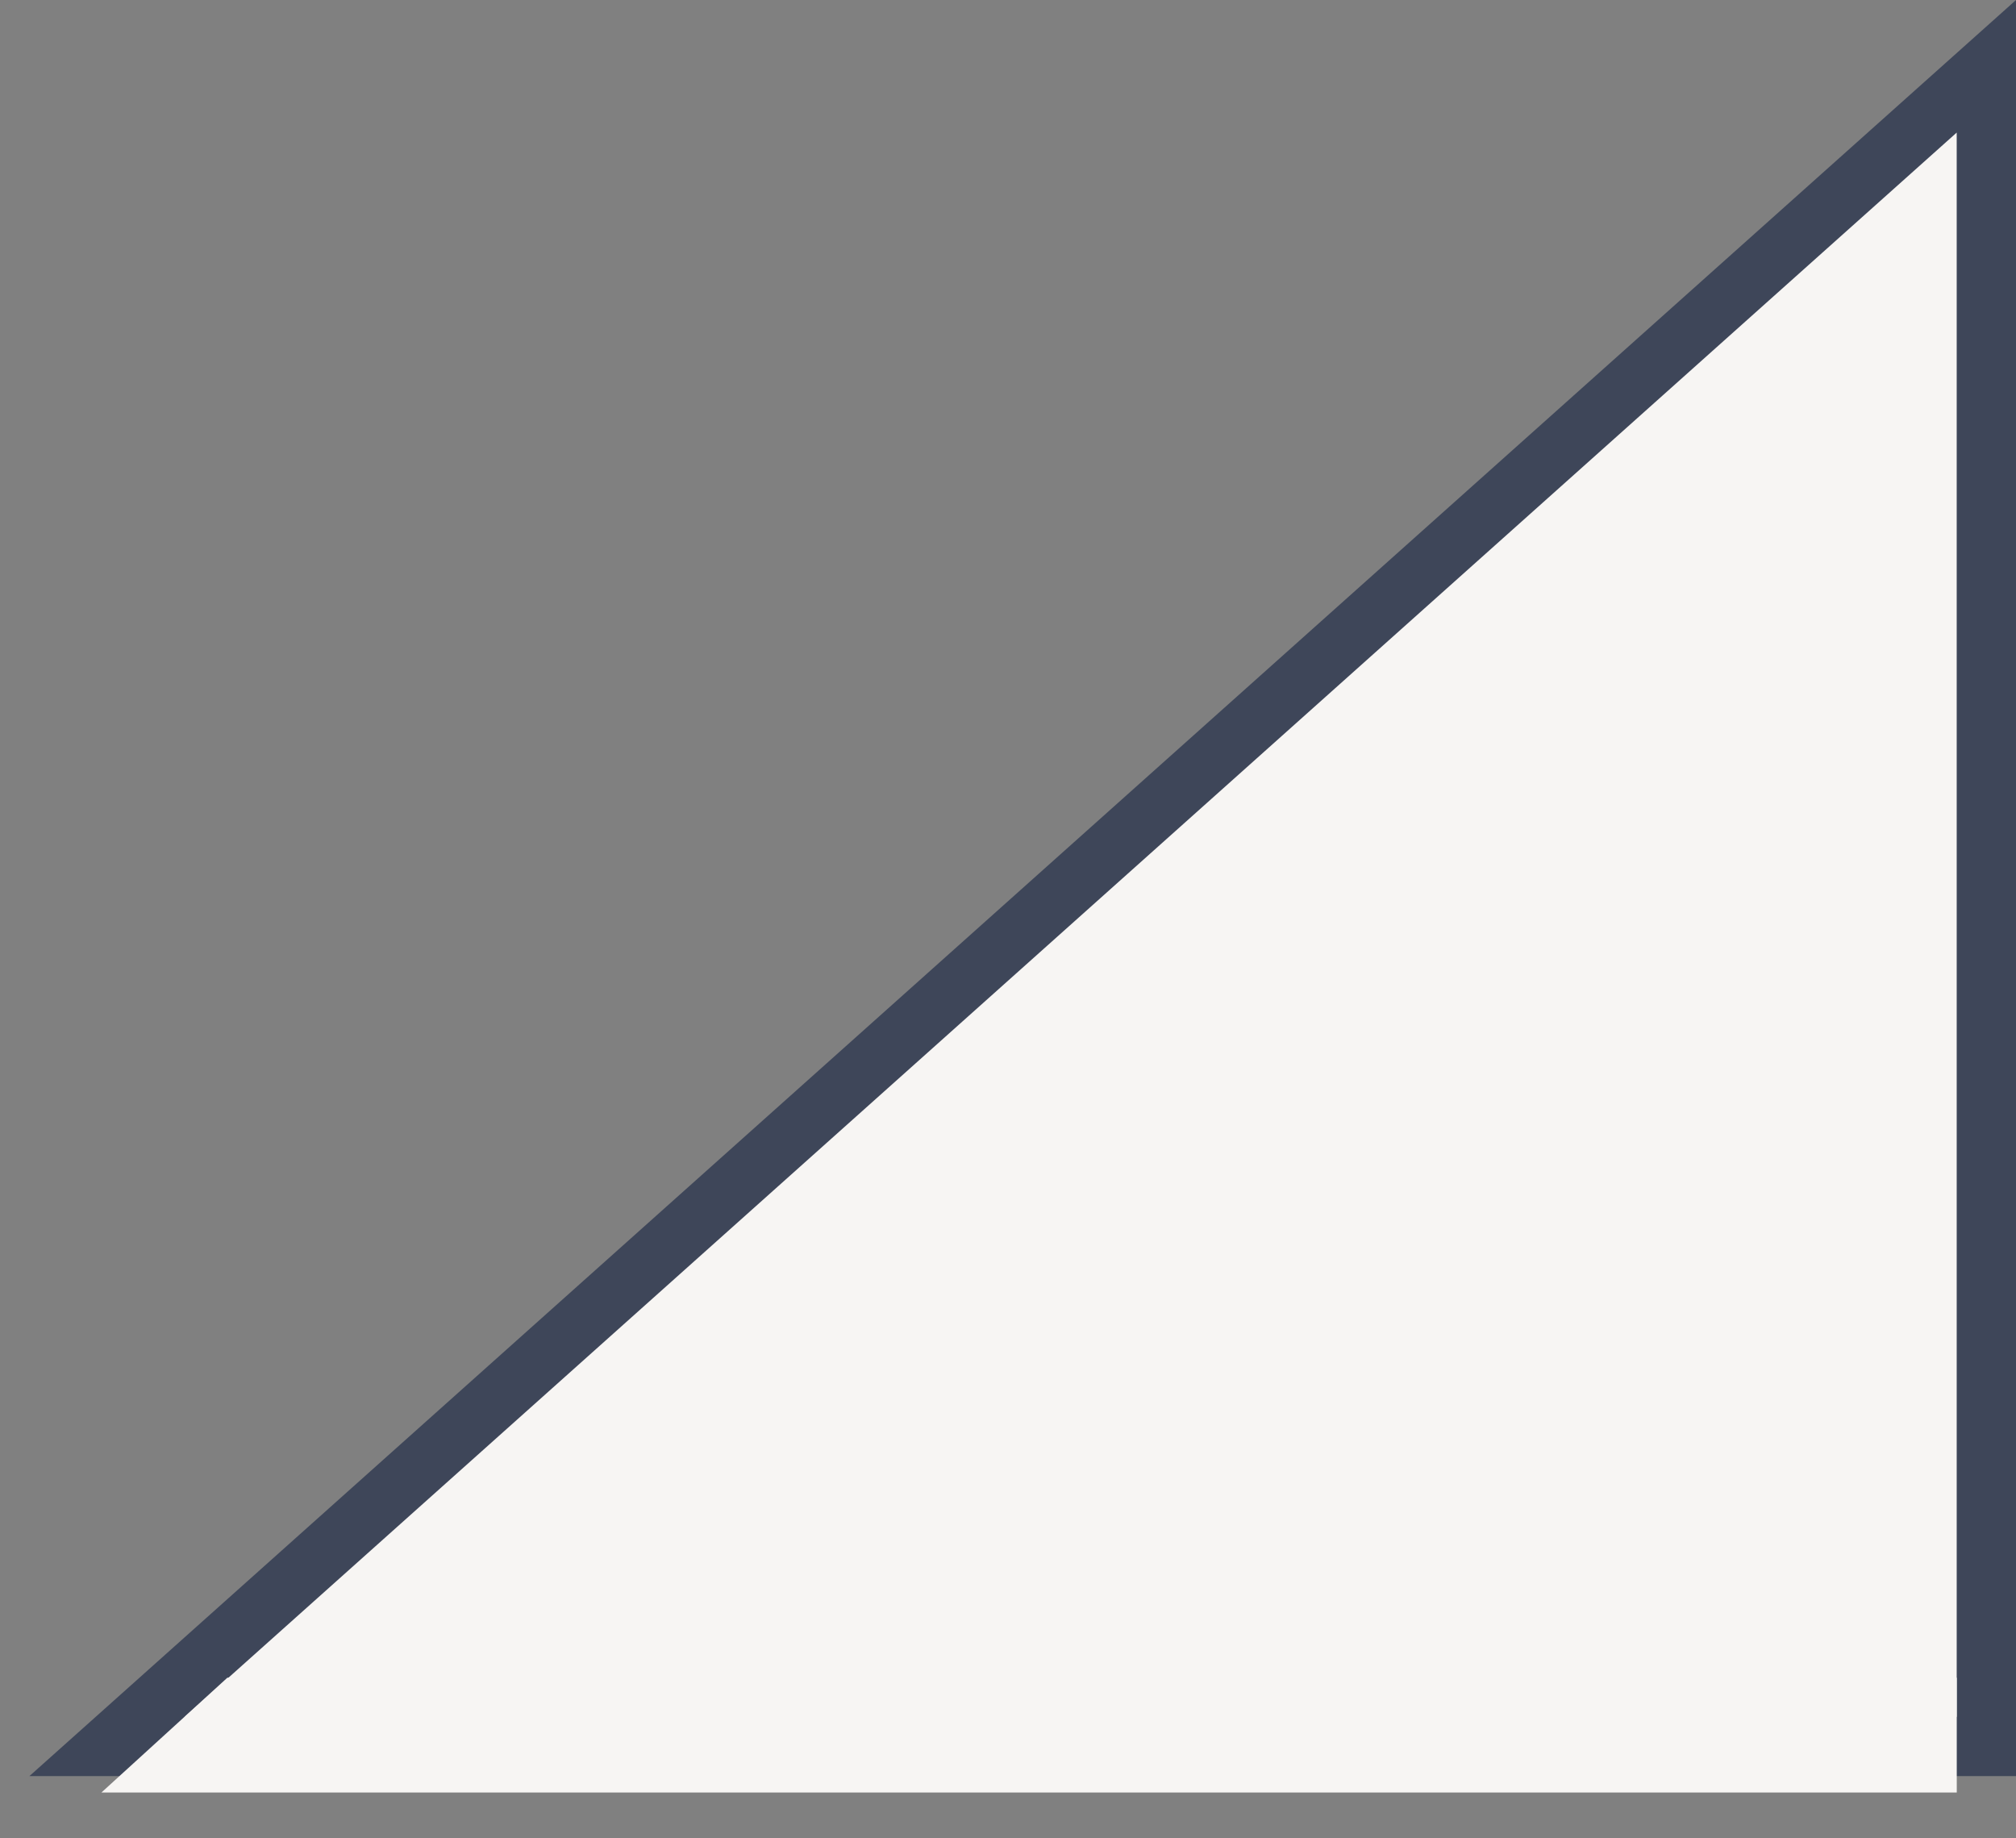
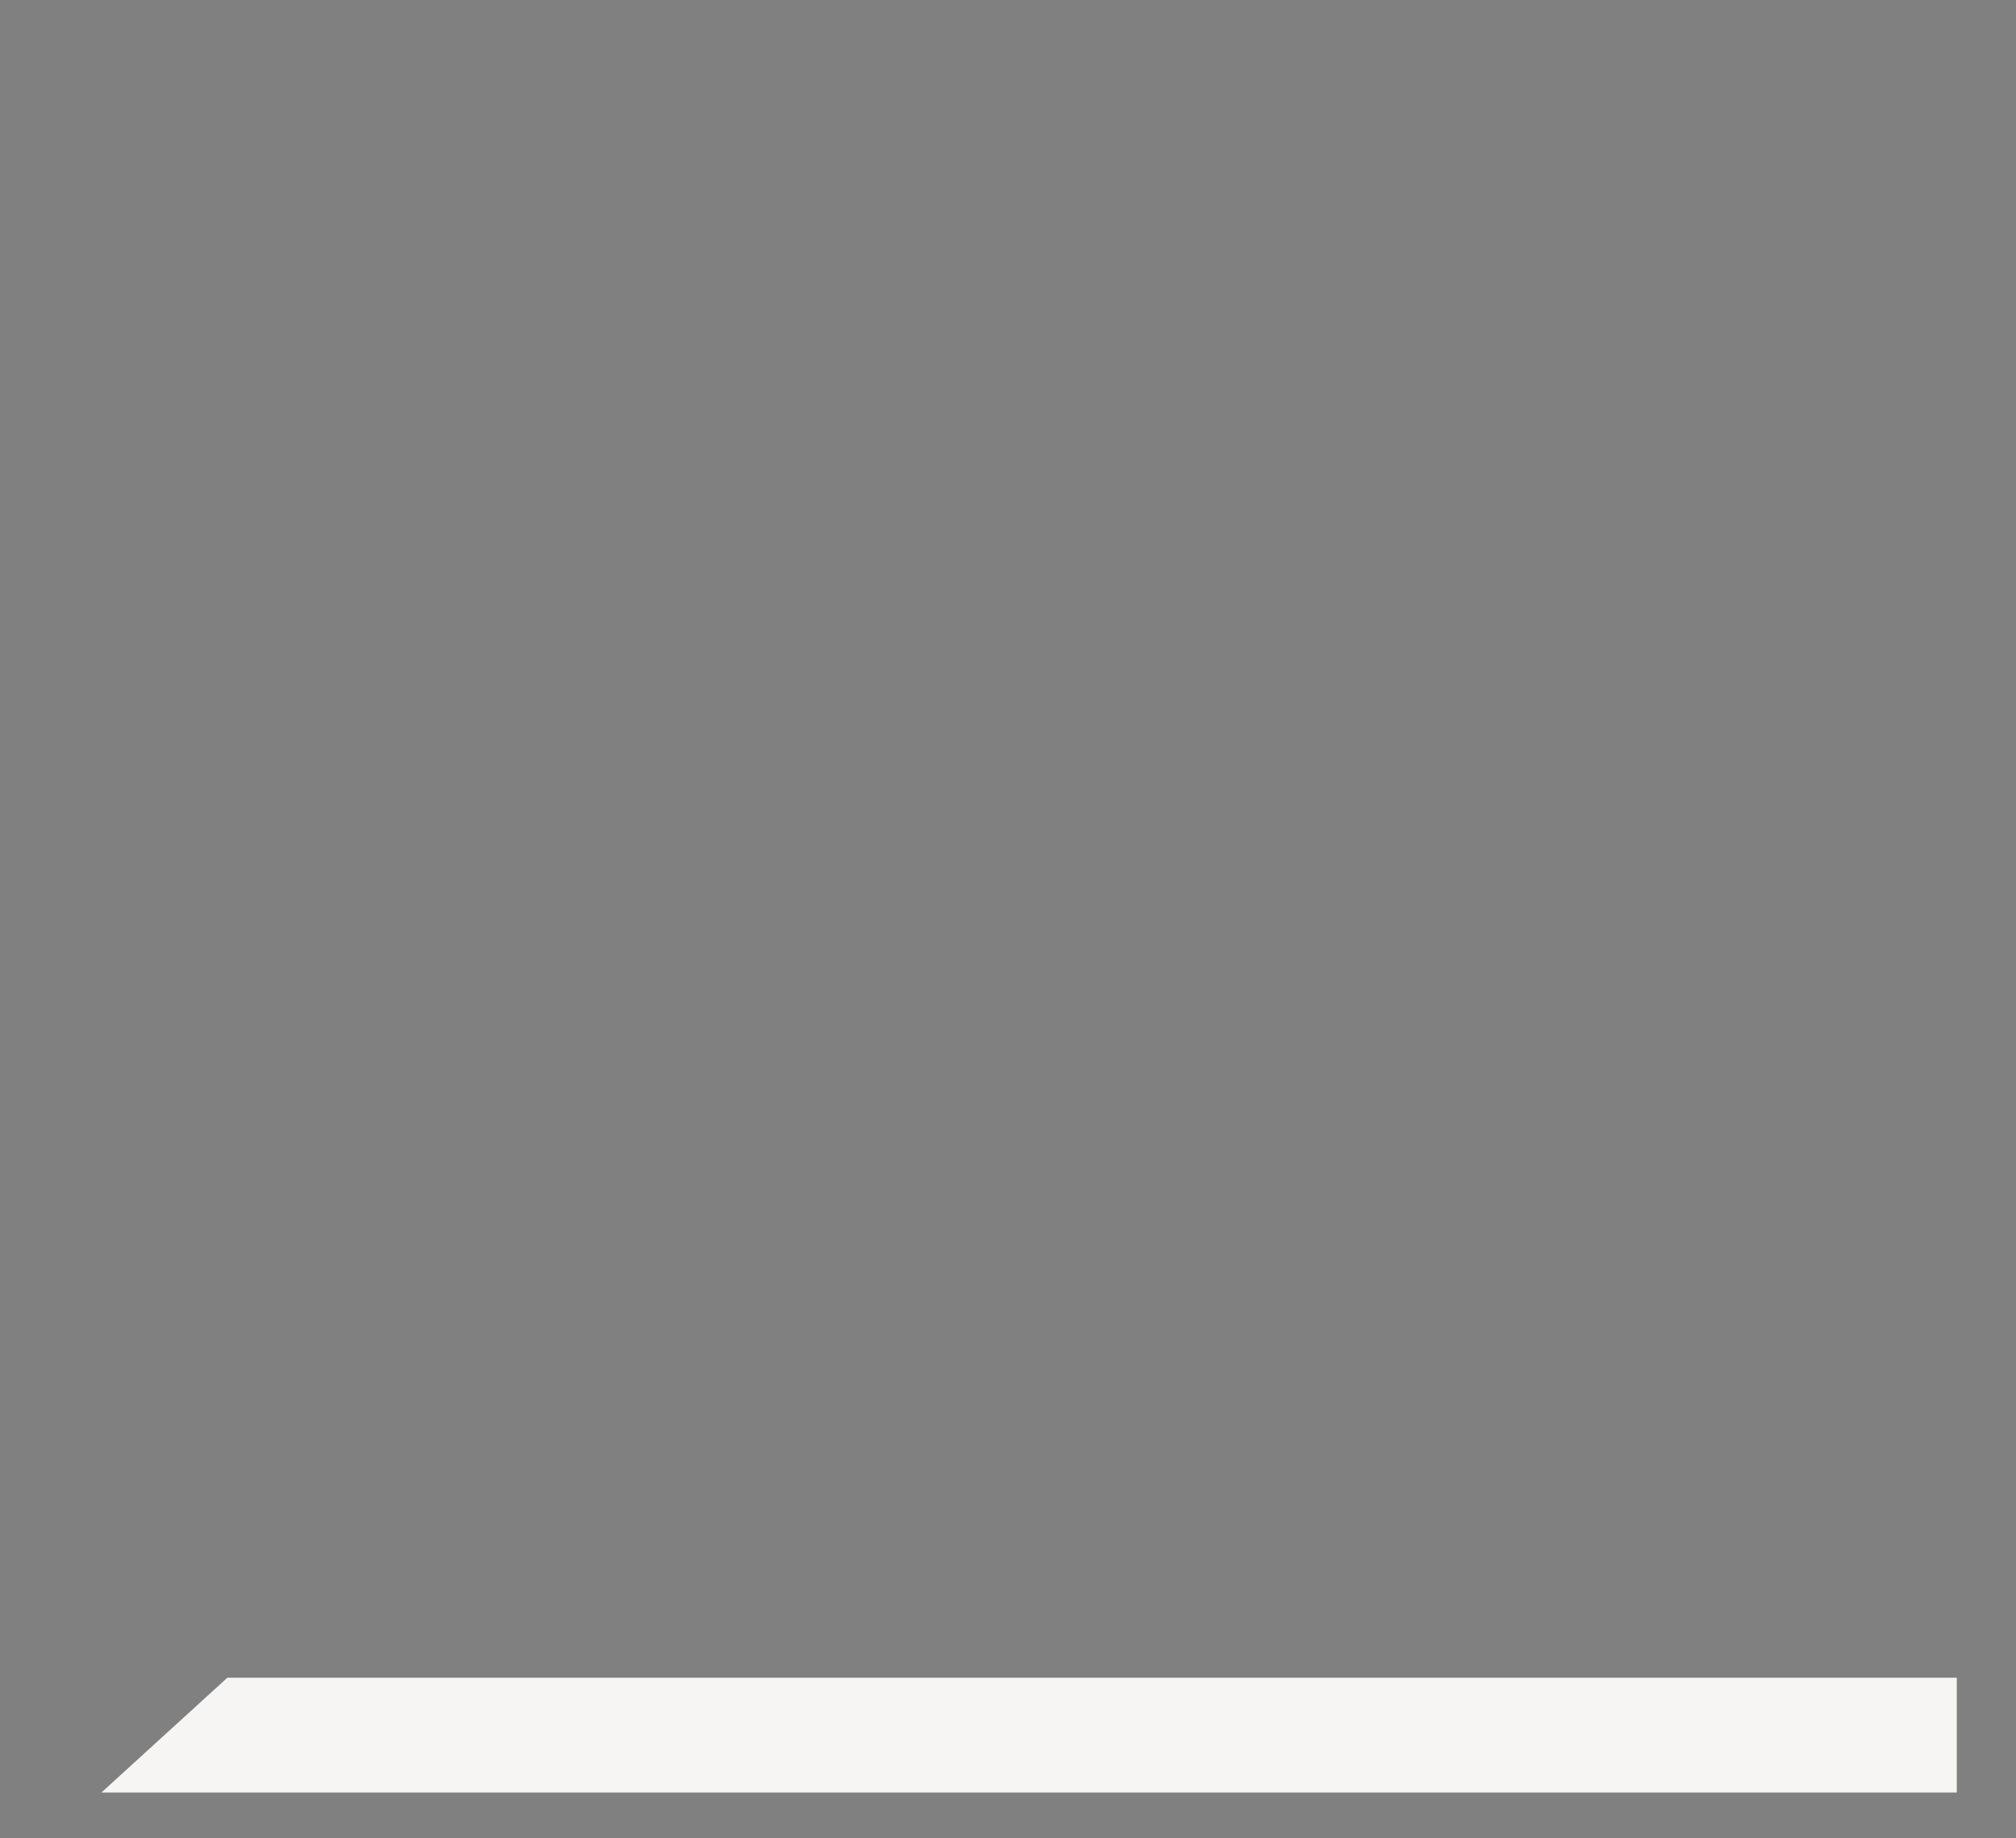
<svg xmlns="http://www.w3.org/2000/svg" width="34px" height="31px" viewBox="0 0 34 31" version="1.1">
  <rect x="0" y="0" width="34" height="31" fill="#808080" stroke="none" />
  <title>tri-1</title>
  <g id="Page-1" stroke="none" stroke-width="1" fill="none" fill-rule="evenodd">
    <g id="tri-1" transform="translate(0.495, 0)" fill="#F7F5F3">
-       <path d="M33.005,1.118 L33.005,29.451 L1.31,29.451 L33.005,1.118 Z" id="Path-2" stroke="#3E4659" />
      <polygon id="Rectangle" points="3.339 28.292 32.506 28.292 32.506 30.227 1.216 30.227" />
    </g>
  </g>
</svg>